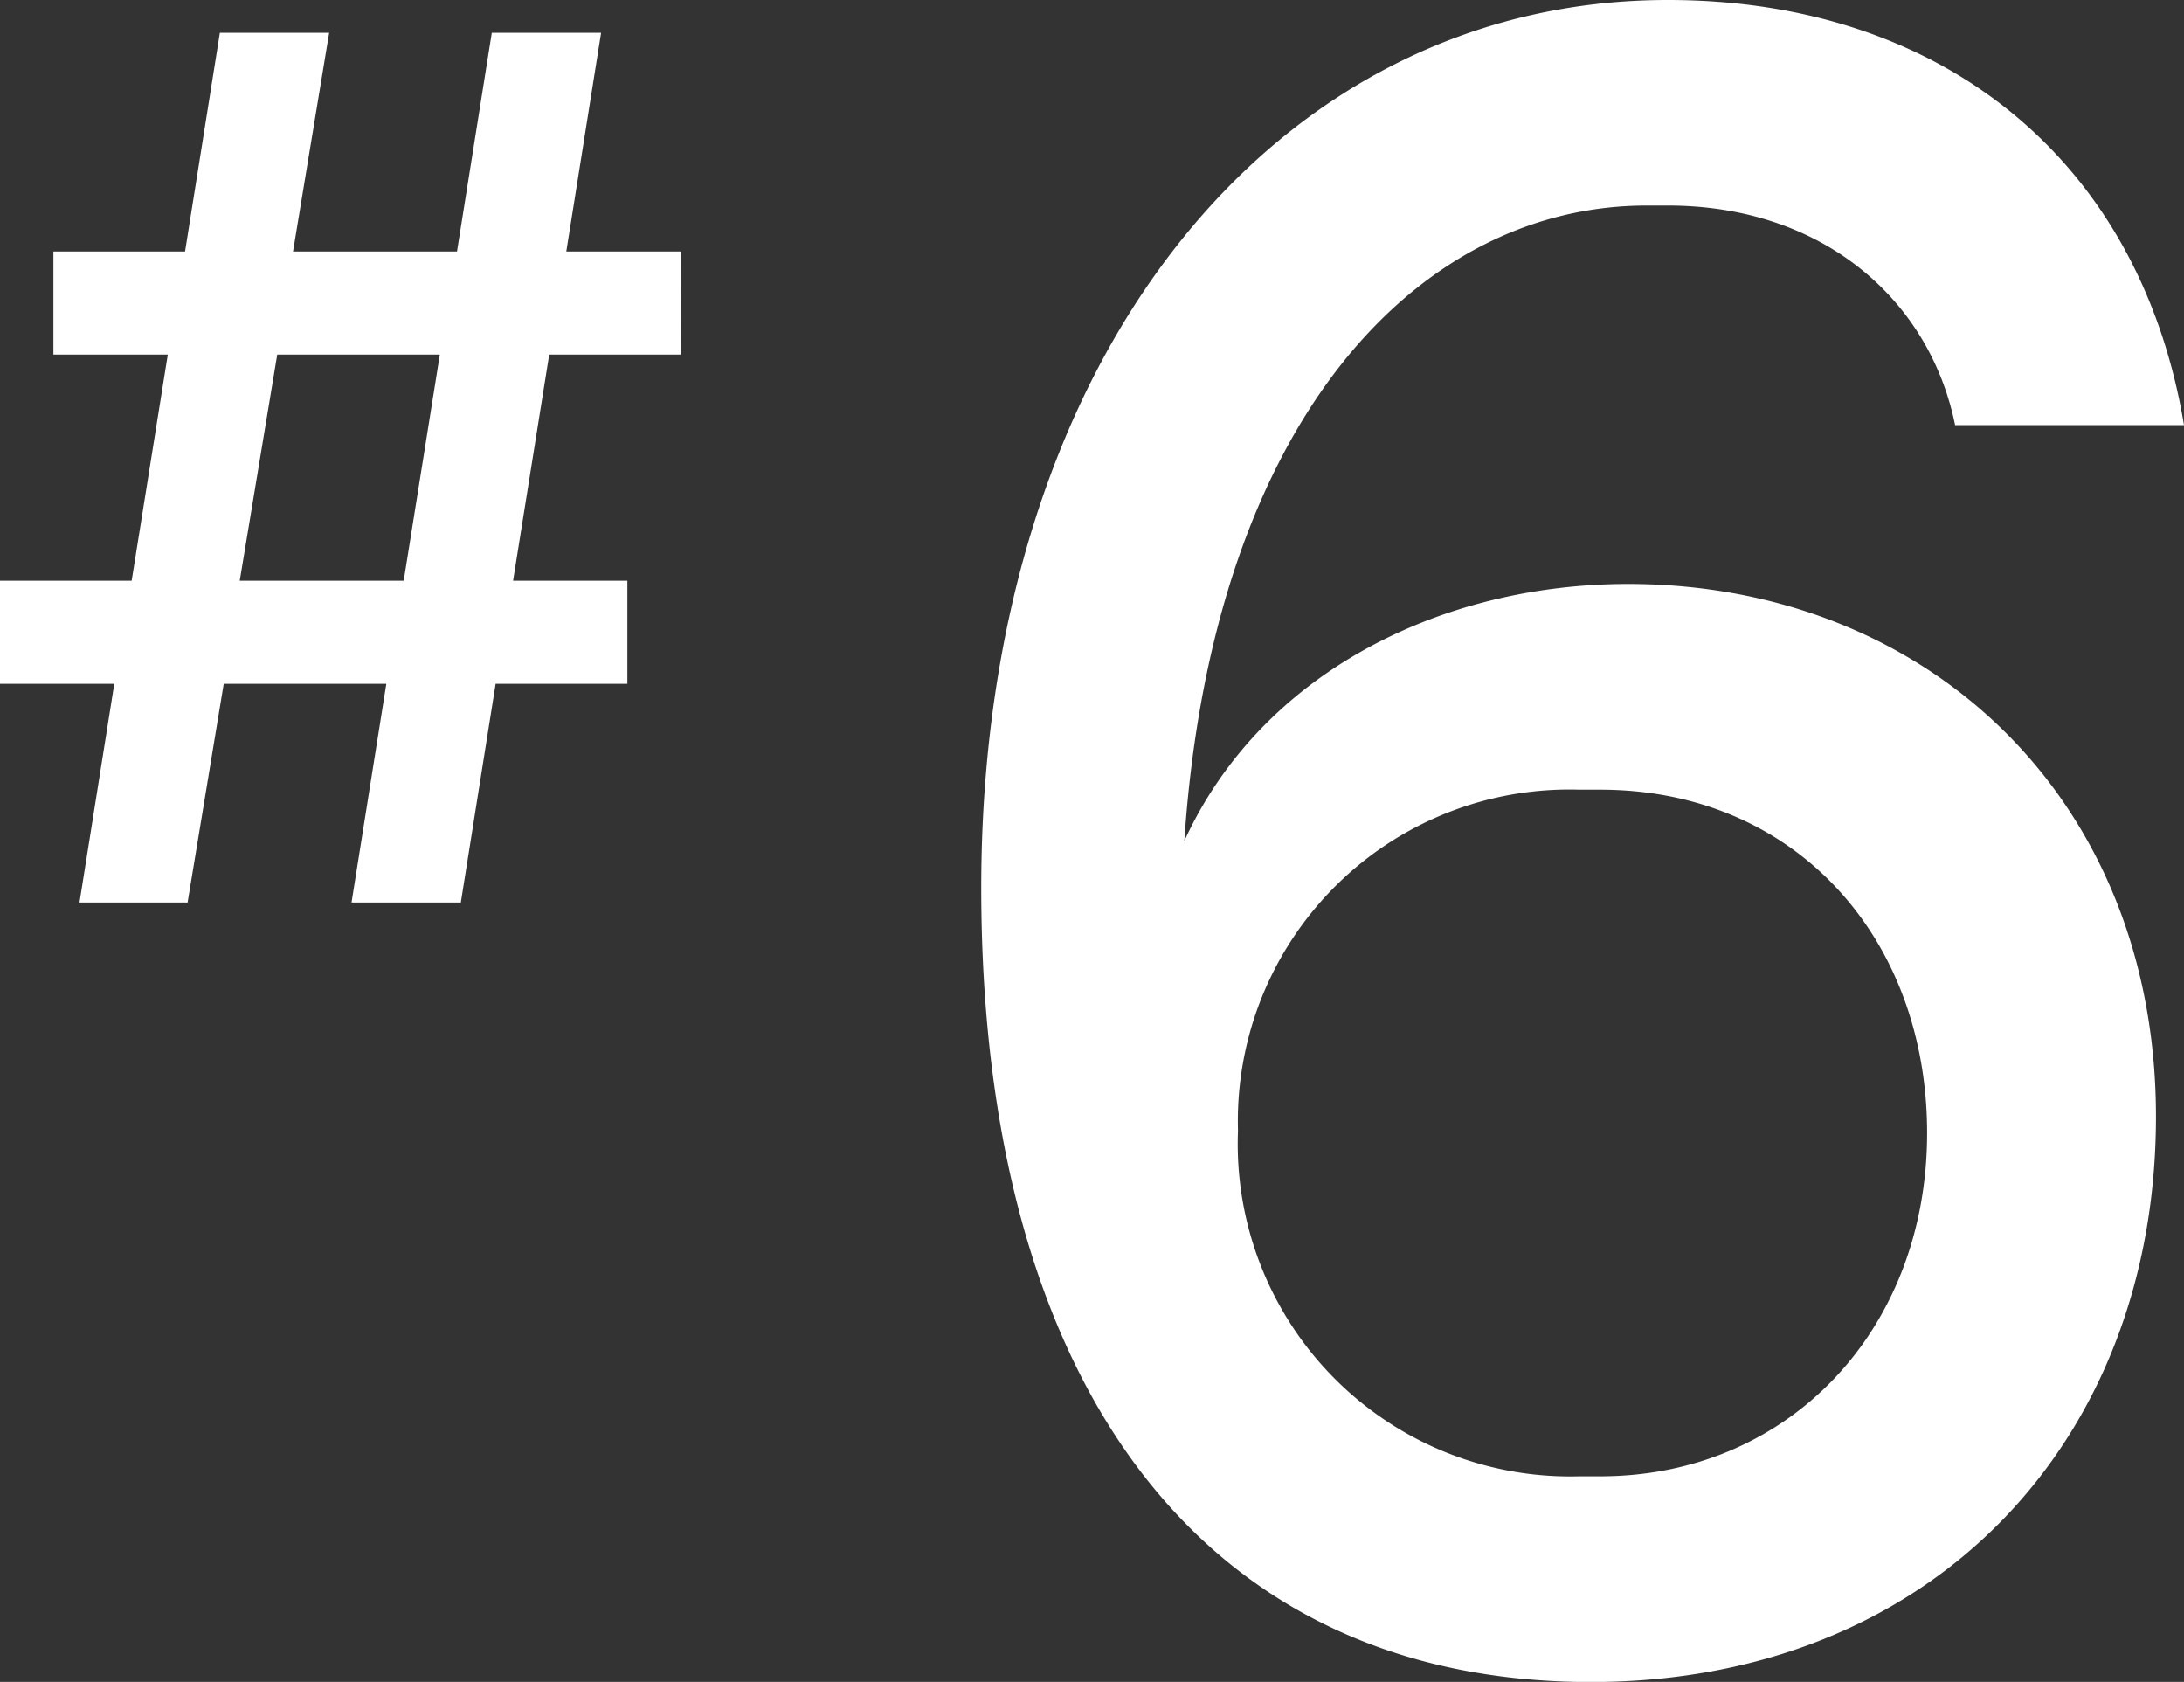
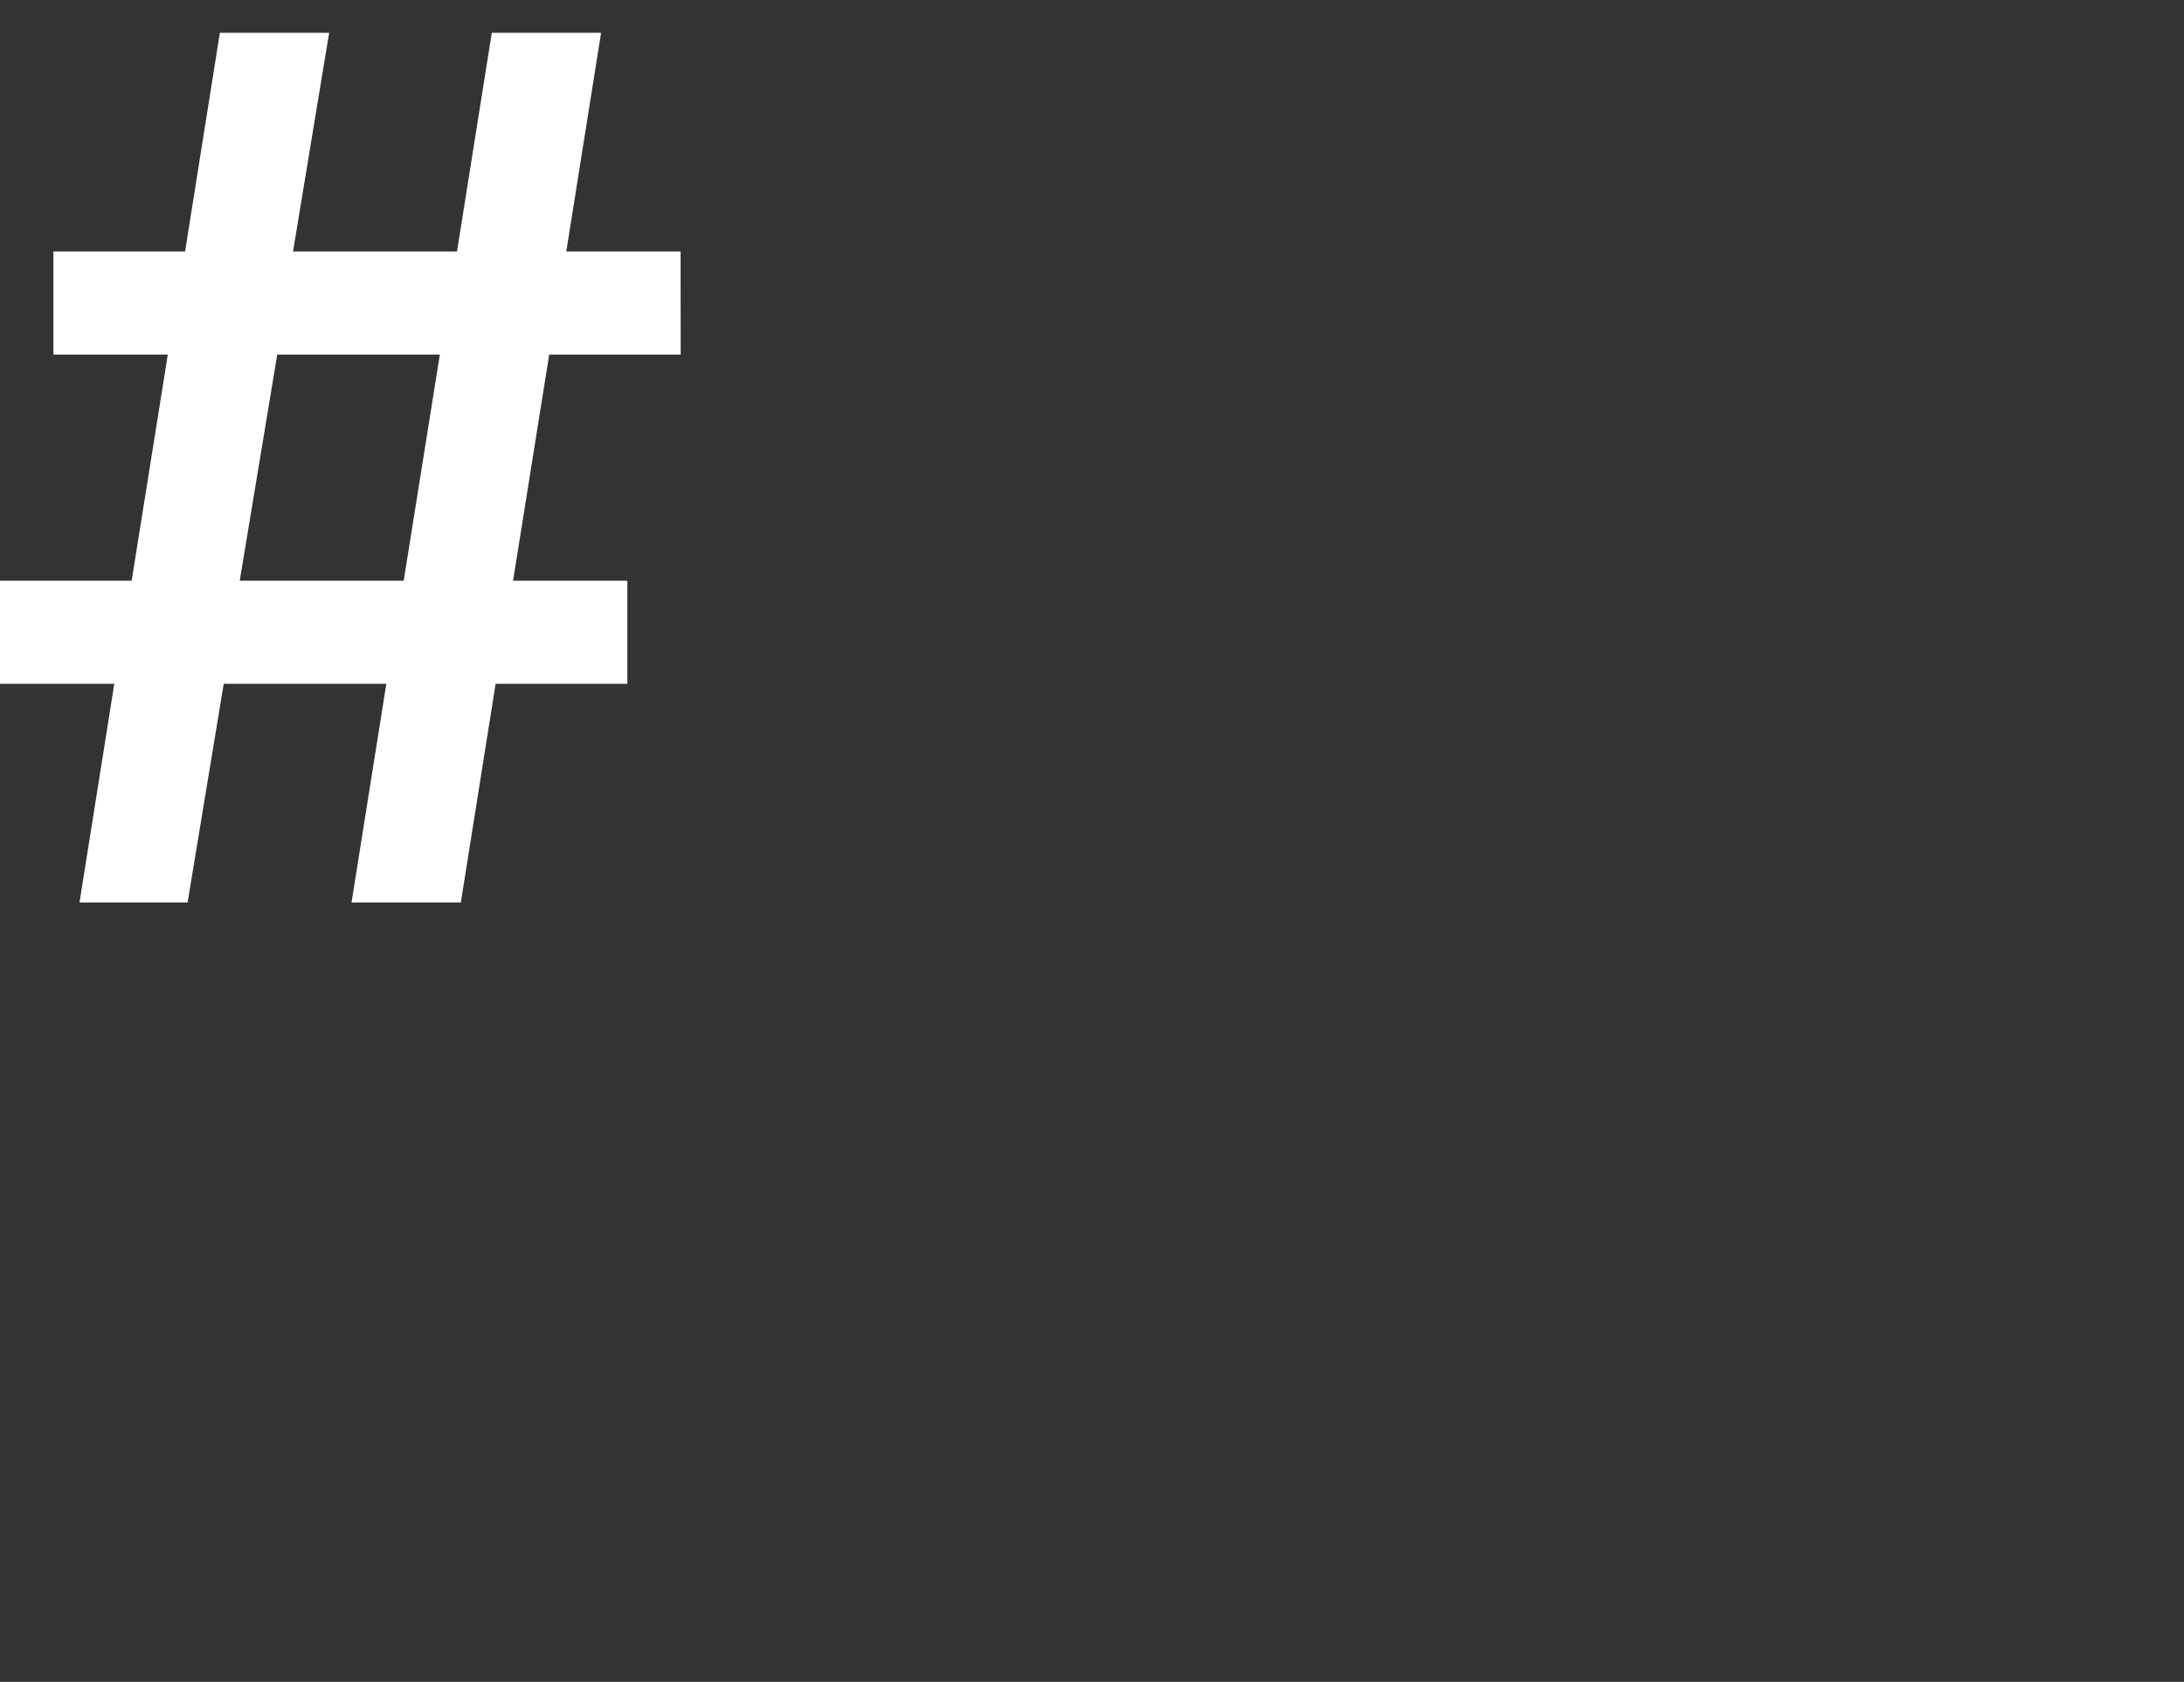
<svg xmlns="http://www.w3.org/2000/svg" viewBox="0 0 60.445 46.539">
  <rect x="0" y="0" width="60.445" height="46.539" fill="#333333" stroke="none" />
  <defs>
    <style>.cls-1{fill:#fff;}</style>
  </defs>
  <g id="レイヤー_2" data-name="レイヤー 2">
    <g id="レイヤー_1-2" data-name="レイヤー 1">
-       <path class="cls-1" d="M59.669,30.9c0,8.985-6.2,15.643-15.642,15.643-10.73,0-16.87-8.209-16.87-21.977C27.157,9.89,35.3,0,46.16,0c7.563,0,13.057,4.4,14.285,11.764H54.11c-.711-3.491-3.684-6.076-7.95-6.076h-.582c-6.334,0-12.022,5.947-12.8,17.582,2.133-4.655,7.111-7.111,12.281-7.111C53.335,16.159,59.669,22.105,59.669,30.9ZM44.286,40.851c5.235,0,9.049-4.073,9.049-9.5,0-5.366-3.62-9.5-9.049-9.5H43.7a9.172,9.172,0,0,0-9.437,9.436A9.2,9.2,0,0,0,43.7,40.851Z" />
      <path class="cls-1" d="M18.839,9.812H15.2l-1,6.256h3.163v2.854H13.717l-.963,6.051H9.729l.963-6.051h-4.5l-1,6.051H2.2l.963-6.051H0V16.068H3.644l1-6.256H1.478V6.958H5.122L6.085.908H9.11l-1,6.05h4.538l.963-6.05h3.025l-.963,6.05h3.163Zm-7.666,6.256,1-6.256h-4.5L6.635,16.068Z" />
    </g>
  </g>
</svg>